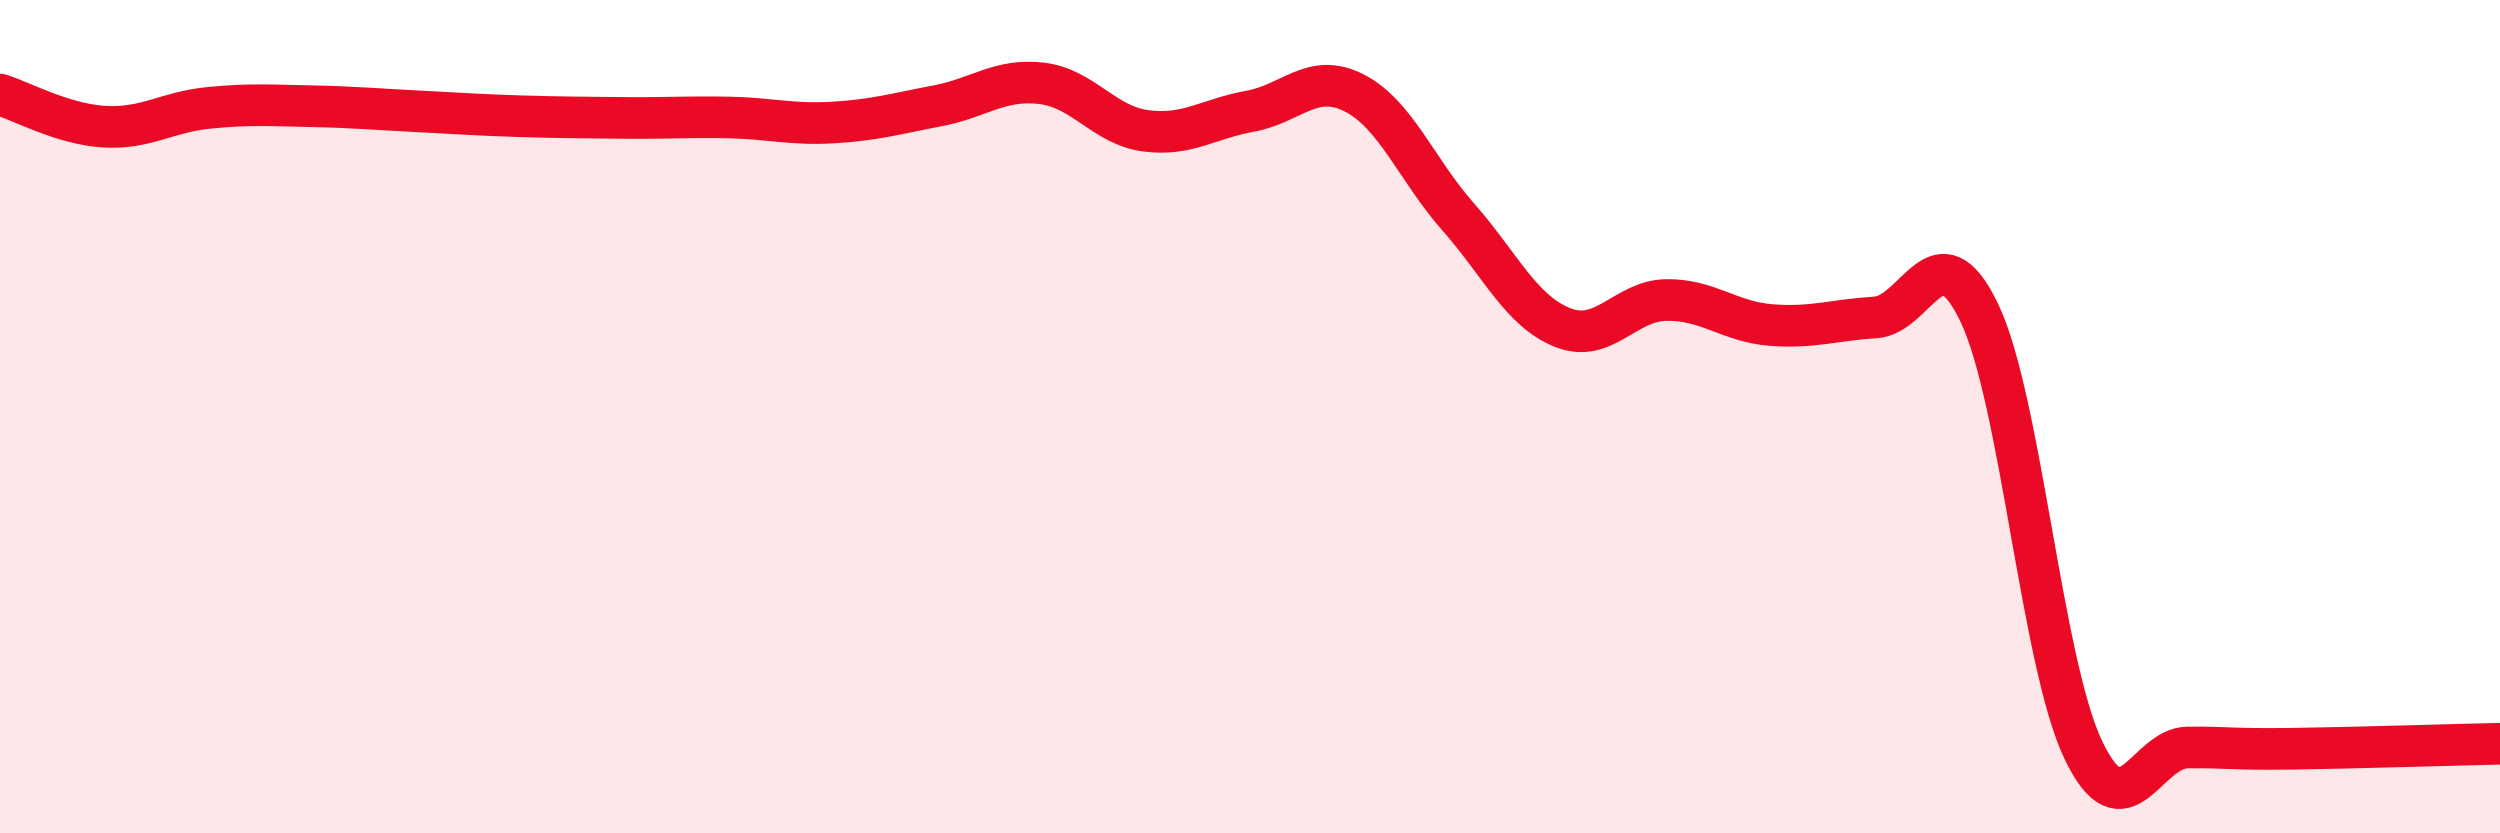
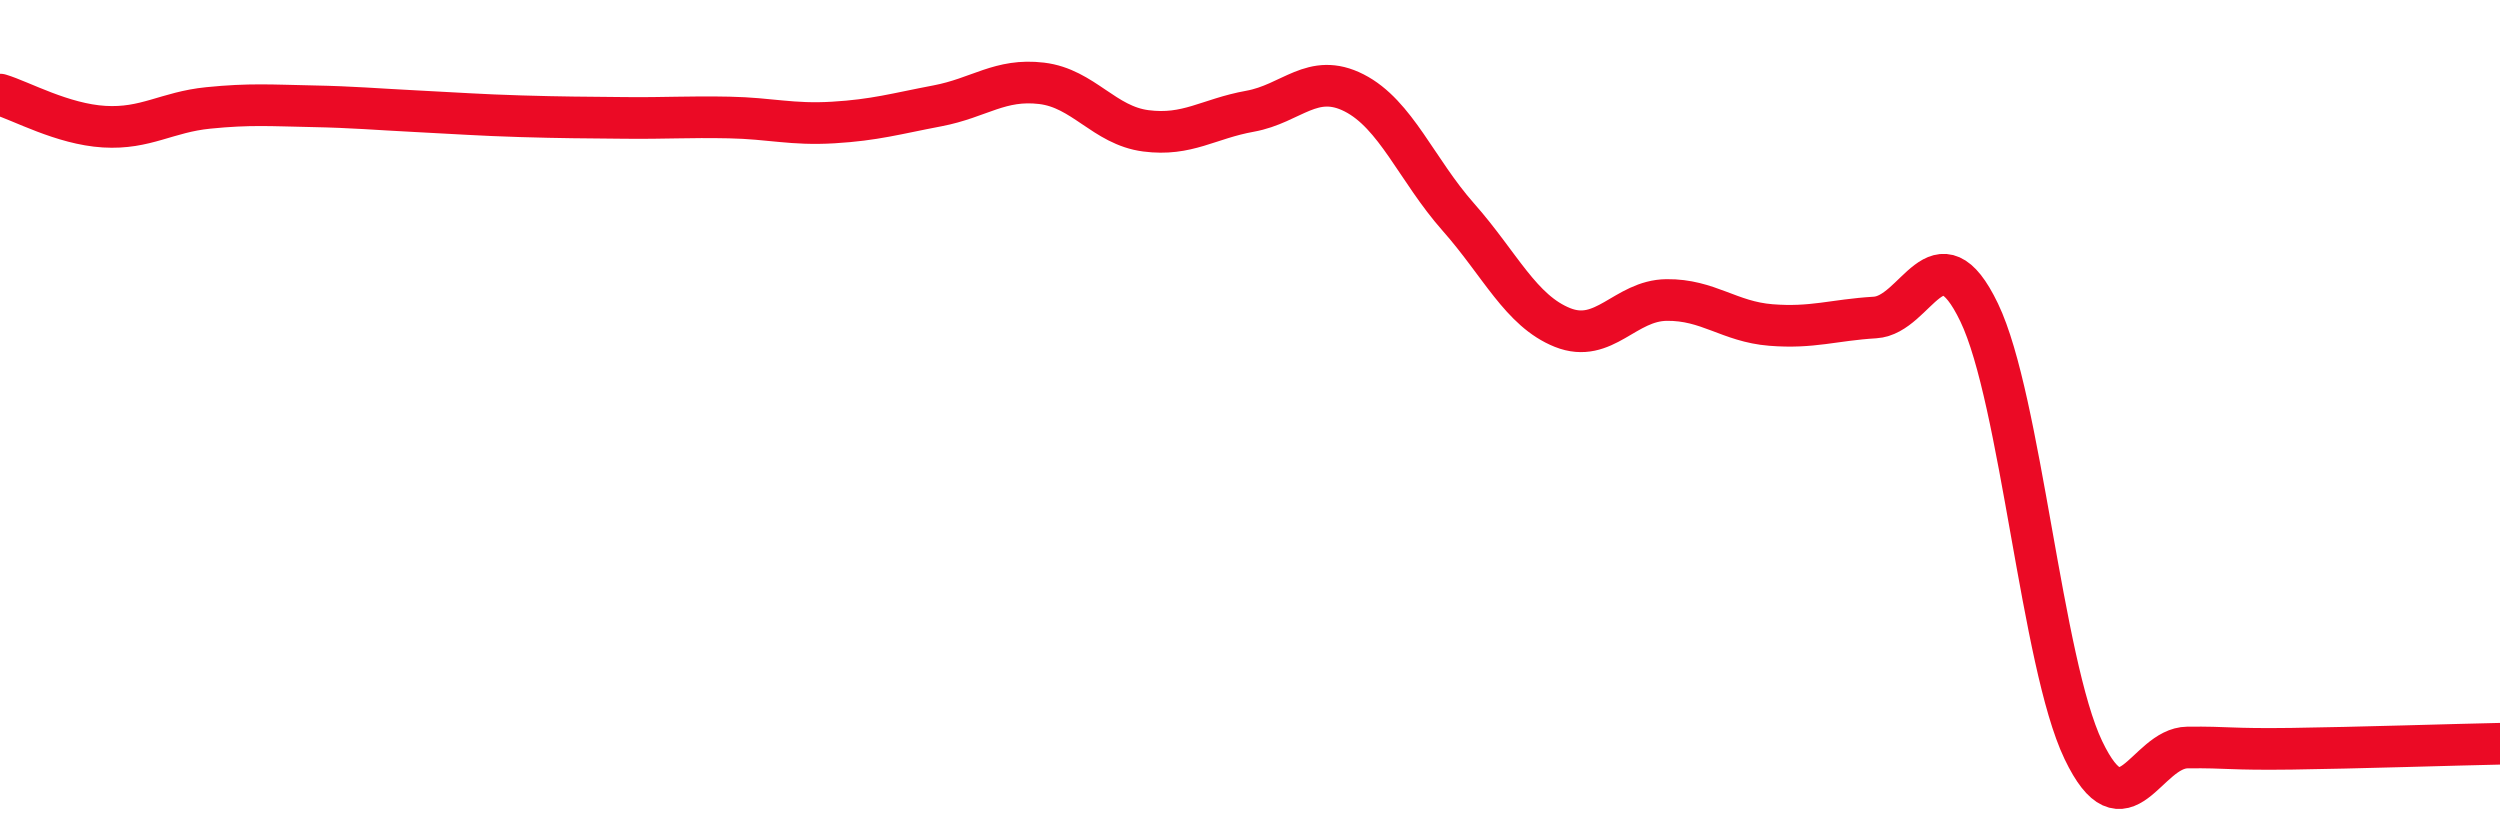
<svg xmlns="http://www.w3.org/2000/svg" width="60" height="20" viewBox="0 0 60 20">
-   <path d="M 0,2.27 C 0.5,2.42 1.5,2.98 2.5,3.04 C 3.5,3.1 4,2.69 5,2.59 C 6,2.49 6.5,2.53 7.5,2.55 C 8.5,2.57 9,2.62 10,2.67 C 11,2.72 11.5,2.76 12.5,2.79 C 13.5,2.82 14,2.82 15,2.83 C 16,2.84 16.5,2.8 17.5,2.82 C 18.5,2.84 19,3 20,2.94 C 21,2.88 21.5,2.73 22.5,2.54 C 23.5,2.35 24,1.88 25,2 C 26,2.12 26.5,3.01 27.5,3.14 C 28.5,3.27 29,2.85 30,2.67 C 31,2.49 31.5,1.72 32.5,2.23 C 33.5,2.74 34,4.08 35,5.21 C 36,6.34 36.5,7.46 37.5,7.86 C 38.5,8.26 39,7.21 40,7.2 C 41,7.19 41.5,7.72 42.5,7.8 C 43.5,7.88 44,7.68 45,7.62 C 46,7.56 46.5,5.42 47.5,7.5 C 48.5,9.58 49,15.91 50,18 C 51,20.09 51.5,17.95 52.5,17.94 C 53.5,17.93 53.5,17.99 55,17.97 C 56.5,17.95 59,17.87 60,17.85L60 20L0 20Z" fill="#EB0A25" opacity="0.1" stroke-linecap="round" stroke-linejoin="round" />
  <path d="M 0,2.27 C 0.5,2.42 1.5,2.98 2.5,3.04 C 3.5,3.1 4,2.69 5,2.59 C 6,2.49 6.5,2.53 7.5,2.55 C 8.5,2.57 9,2.62 10,2.67 C 11,2.72 11.5,2.76 12.5,2.79 C 13.5,2.82 14,2.82 15,2.83 C 16,2.84 16.5,2.8 17.5,2.82 C 18.5,2.84 19,3 20,2.94 C 21,2.88 21.5,2.73 22.5,2.54 C 23.5,2.35 24,1.88 25,2 C 26,2.12 26.5,3.01 27.5,3.14 C 28.5,3.27 29,2.85 30,2.67 C 31,2.49 31.5,1.72 32.5,2.23 C 33.5,2.74 34,4.08 35,5.21 C 36,6.34 36.5,7.46 37.5,7.86 C 38.5,8.26 39,7.21 40,7.2 C 41,7.19 41.5,7.72 42.5,7.8 C 43.5,7.88 44,7.68 45,7.62 C 46,7.56 46.5,5.42 47.5,7.5 C 48.5,9.58 49,15.91 50,18 C 51,20.09 51.5,17.95 52.5,17.94 C 53.5,17.93 53.5,17.99 55,17.97 C 56.5,17.95 59,17.87 60,17.85" stroke="#EB0A25" stroke-width="1" fill="none" stroke-linecap="round" stroke-linejoin="round" />
</svg>